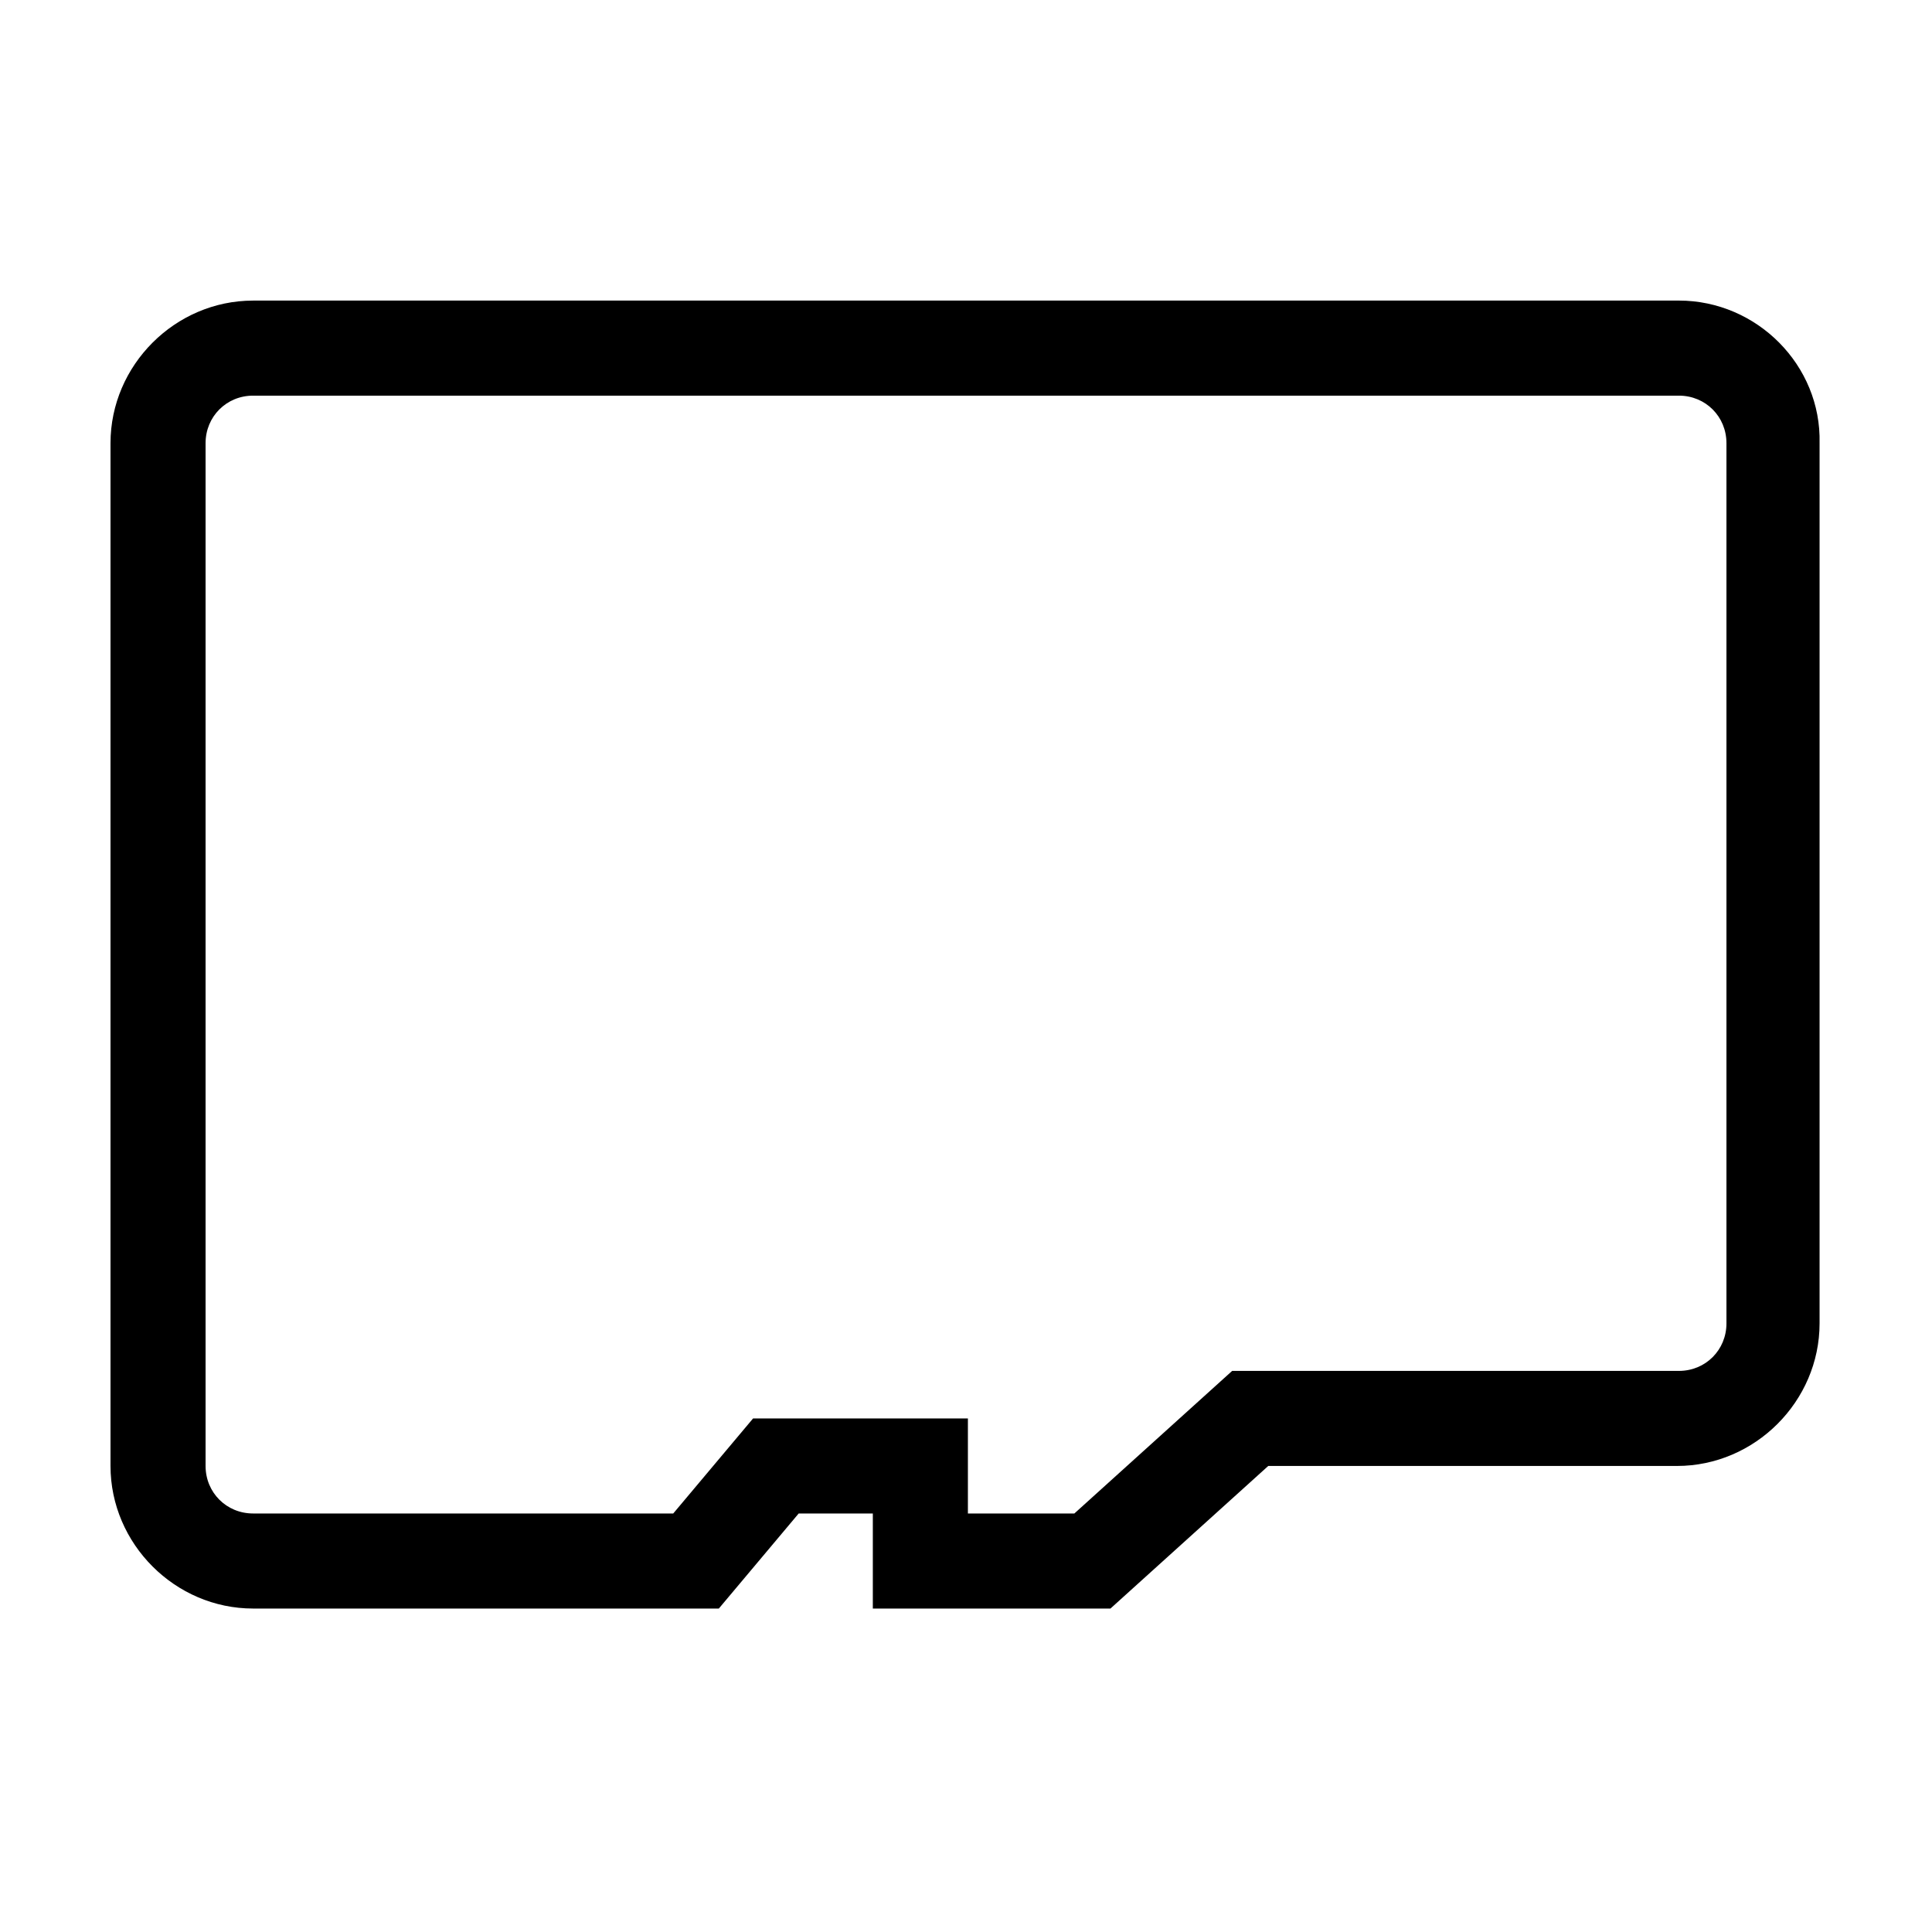
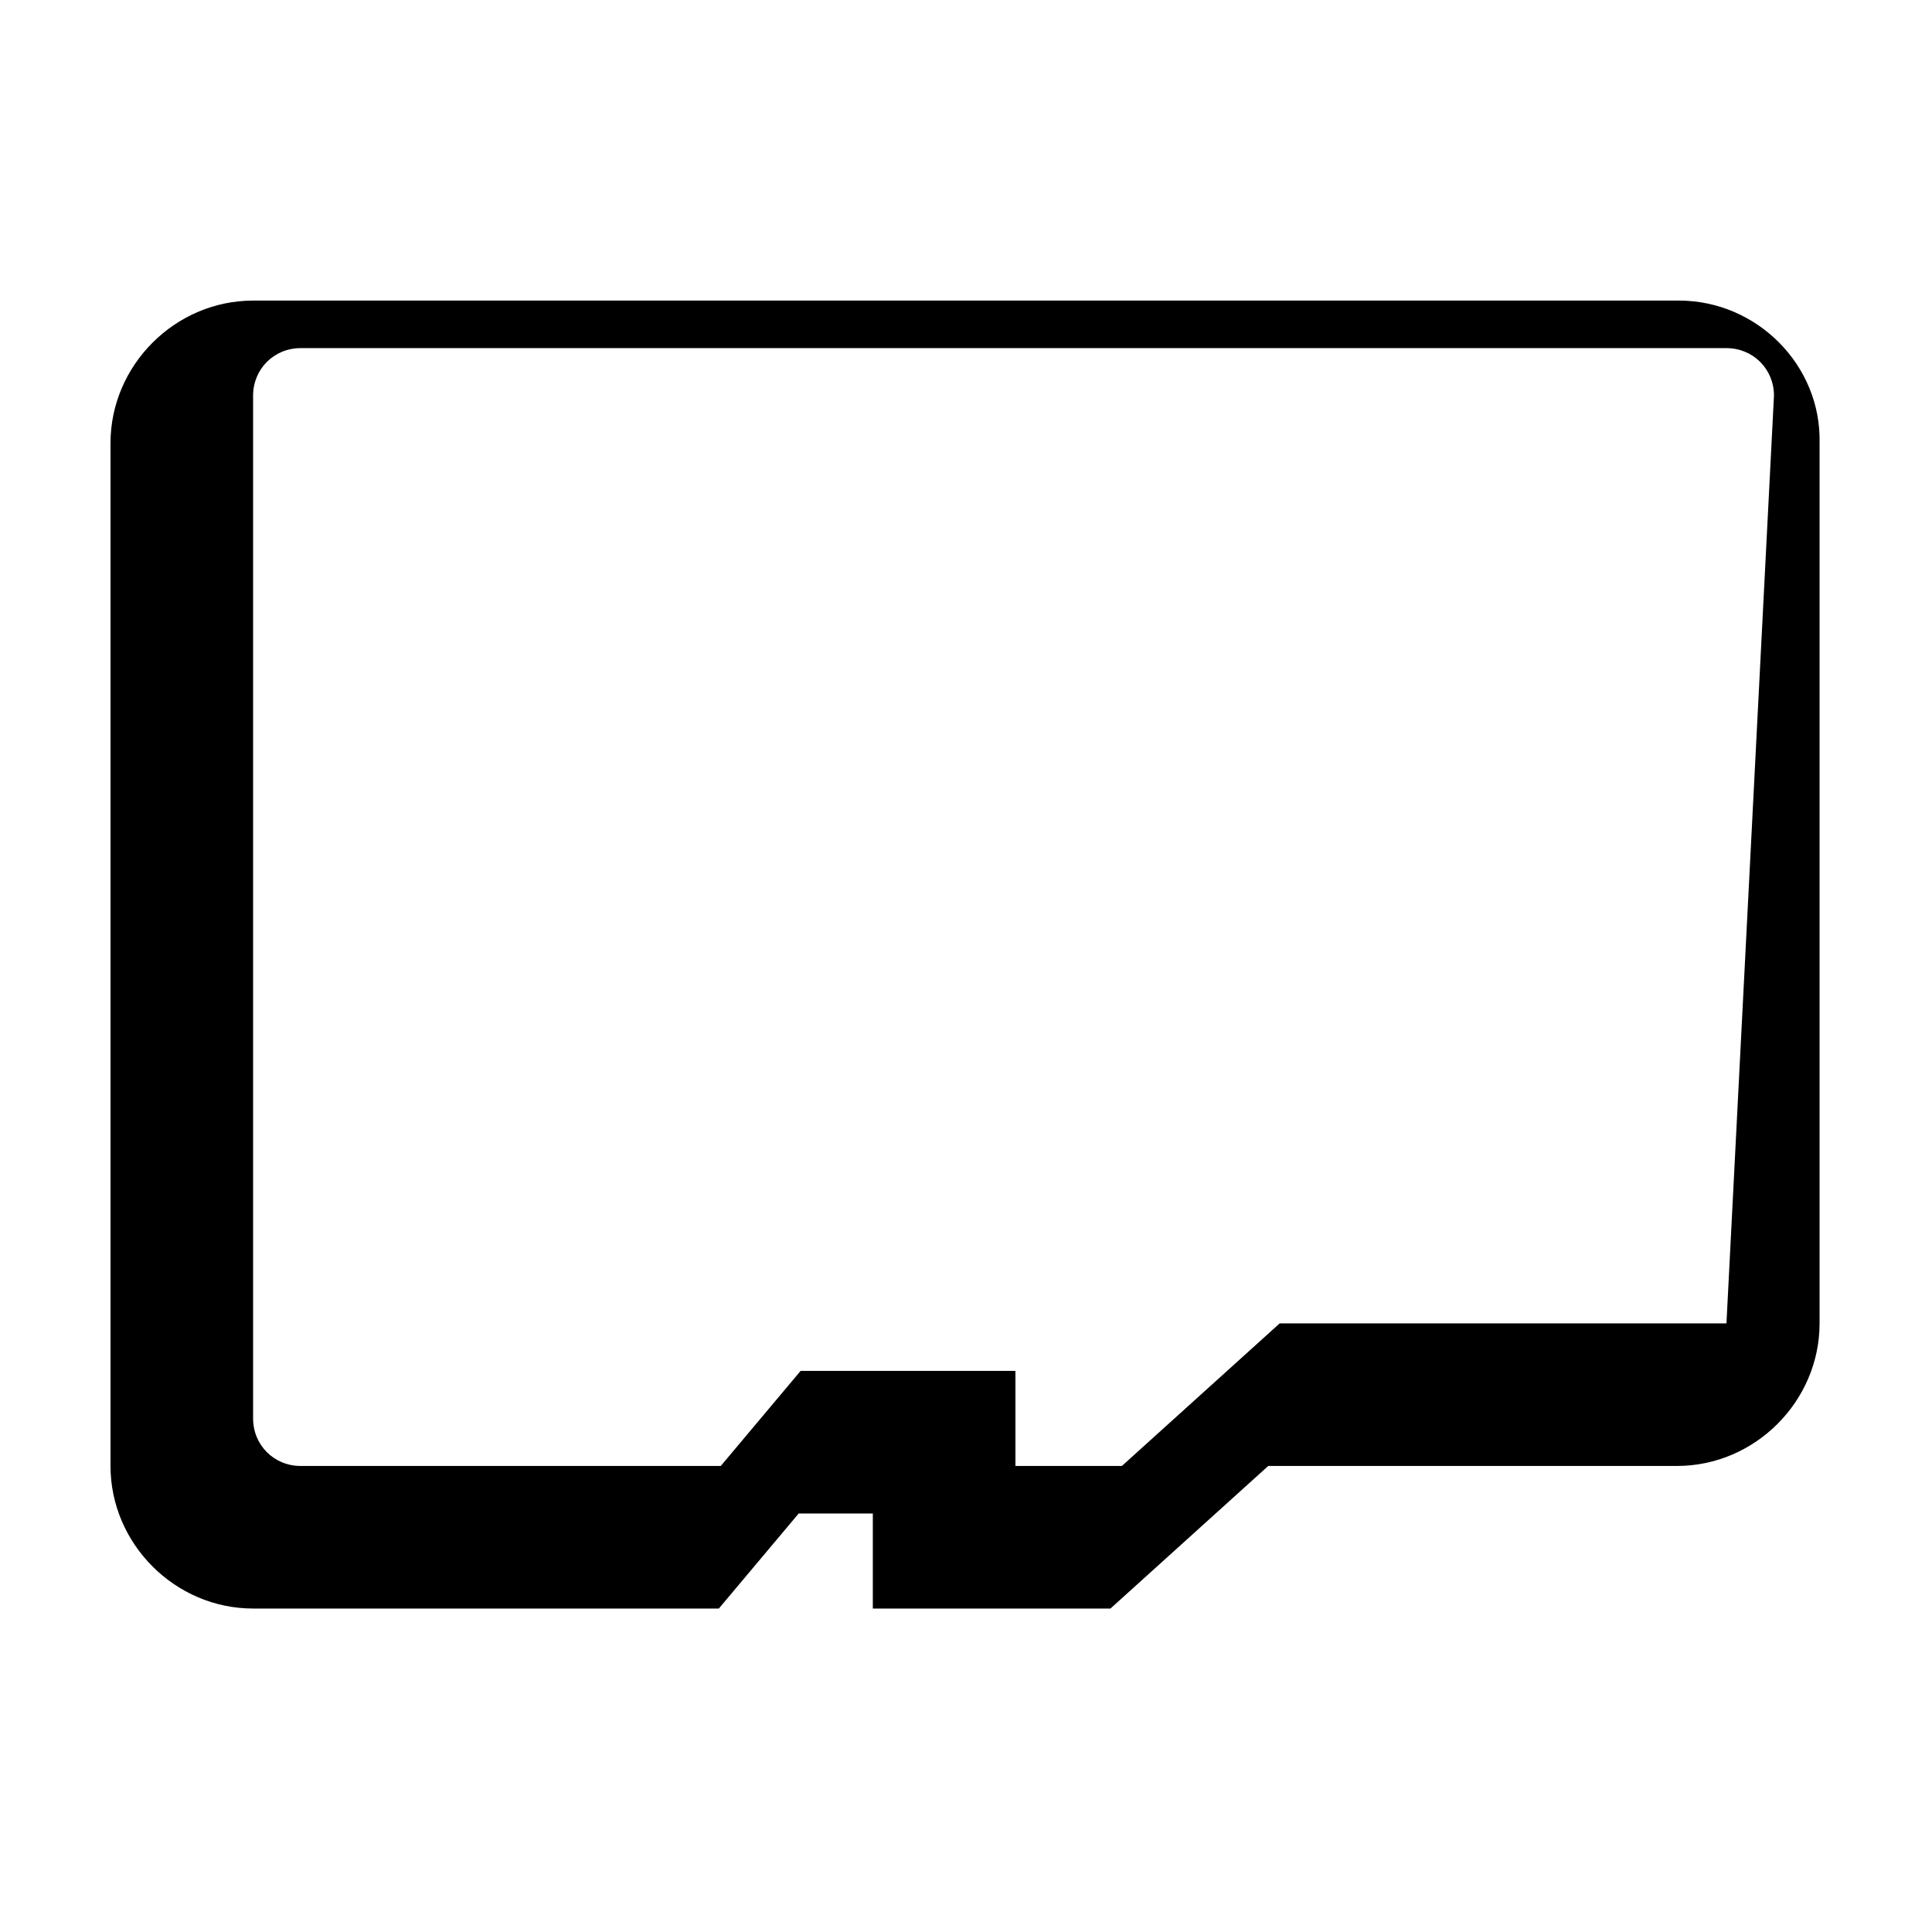
<svg xmlns="http://www.w3.org/2000/svg" fill="#000000" width="800px" height="800px" version="1.1" viewBox="144 144 512 512">
-   <path d="m588.93 223.66h-377.86c-20.656 0-37.785 17.129-37.785 37.785v271.05c0 20.656 17.129 37.785 37.785 37.785h123.43l21.16-25.191h19.648v25.191h62.977l41.816-37.785h108.32c20.656 0 37.785-17.129 37.785-37.785v-233.27c0.5-20.656-16.629-37.785-37.285-37.785zm12.598 271.05c0 7.055-5.543 12.594-12.594 12.594h-118.4l-41.816 37.785h-28.215v-25.191l-56.93 0.004-21.16 25.191-111.34-0.004c-7.055 0-12.594-5.543-12.594-12.594v-271.05c0-7.055 5.543-12.594 12.594-12.594h377.86c7.055 0 12.594 5.543 12.594 12.594z" />
+   <path d="m588.93 223.66h-377.86c-20.656 0-37.785 17.129-37.785 37.785v271.05c0 20.656 17.129 37.785 37.785 37.785h123.43l21.16-25.191h19.648v25.191h62.977l41.816-37.785h108.32c20.656 0 37.785-17.129 37.785-37.785v-233.27c0.5-20.656-16.629-37.785-37.285-37.785zm12.598 271.05h-118.4l-41.816 37.785h-28.215v-25.191l-56.93 0.004-21.16 25.191-111.34-0.004c-7.055 0-12.594-5.543-12.594-12.594v-271.05c0-7.055 5.543-12.594 12.594-12.594h377.86c7.055 0 12.594 5.543 12.594 12.594z" />
</svg>